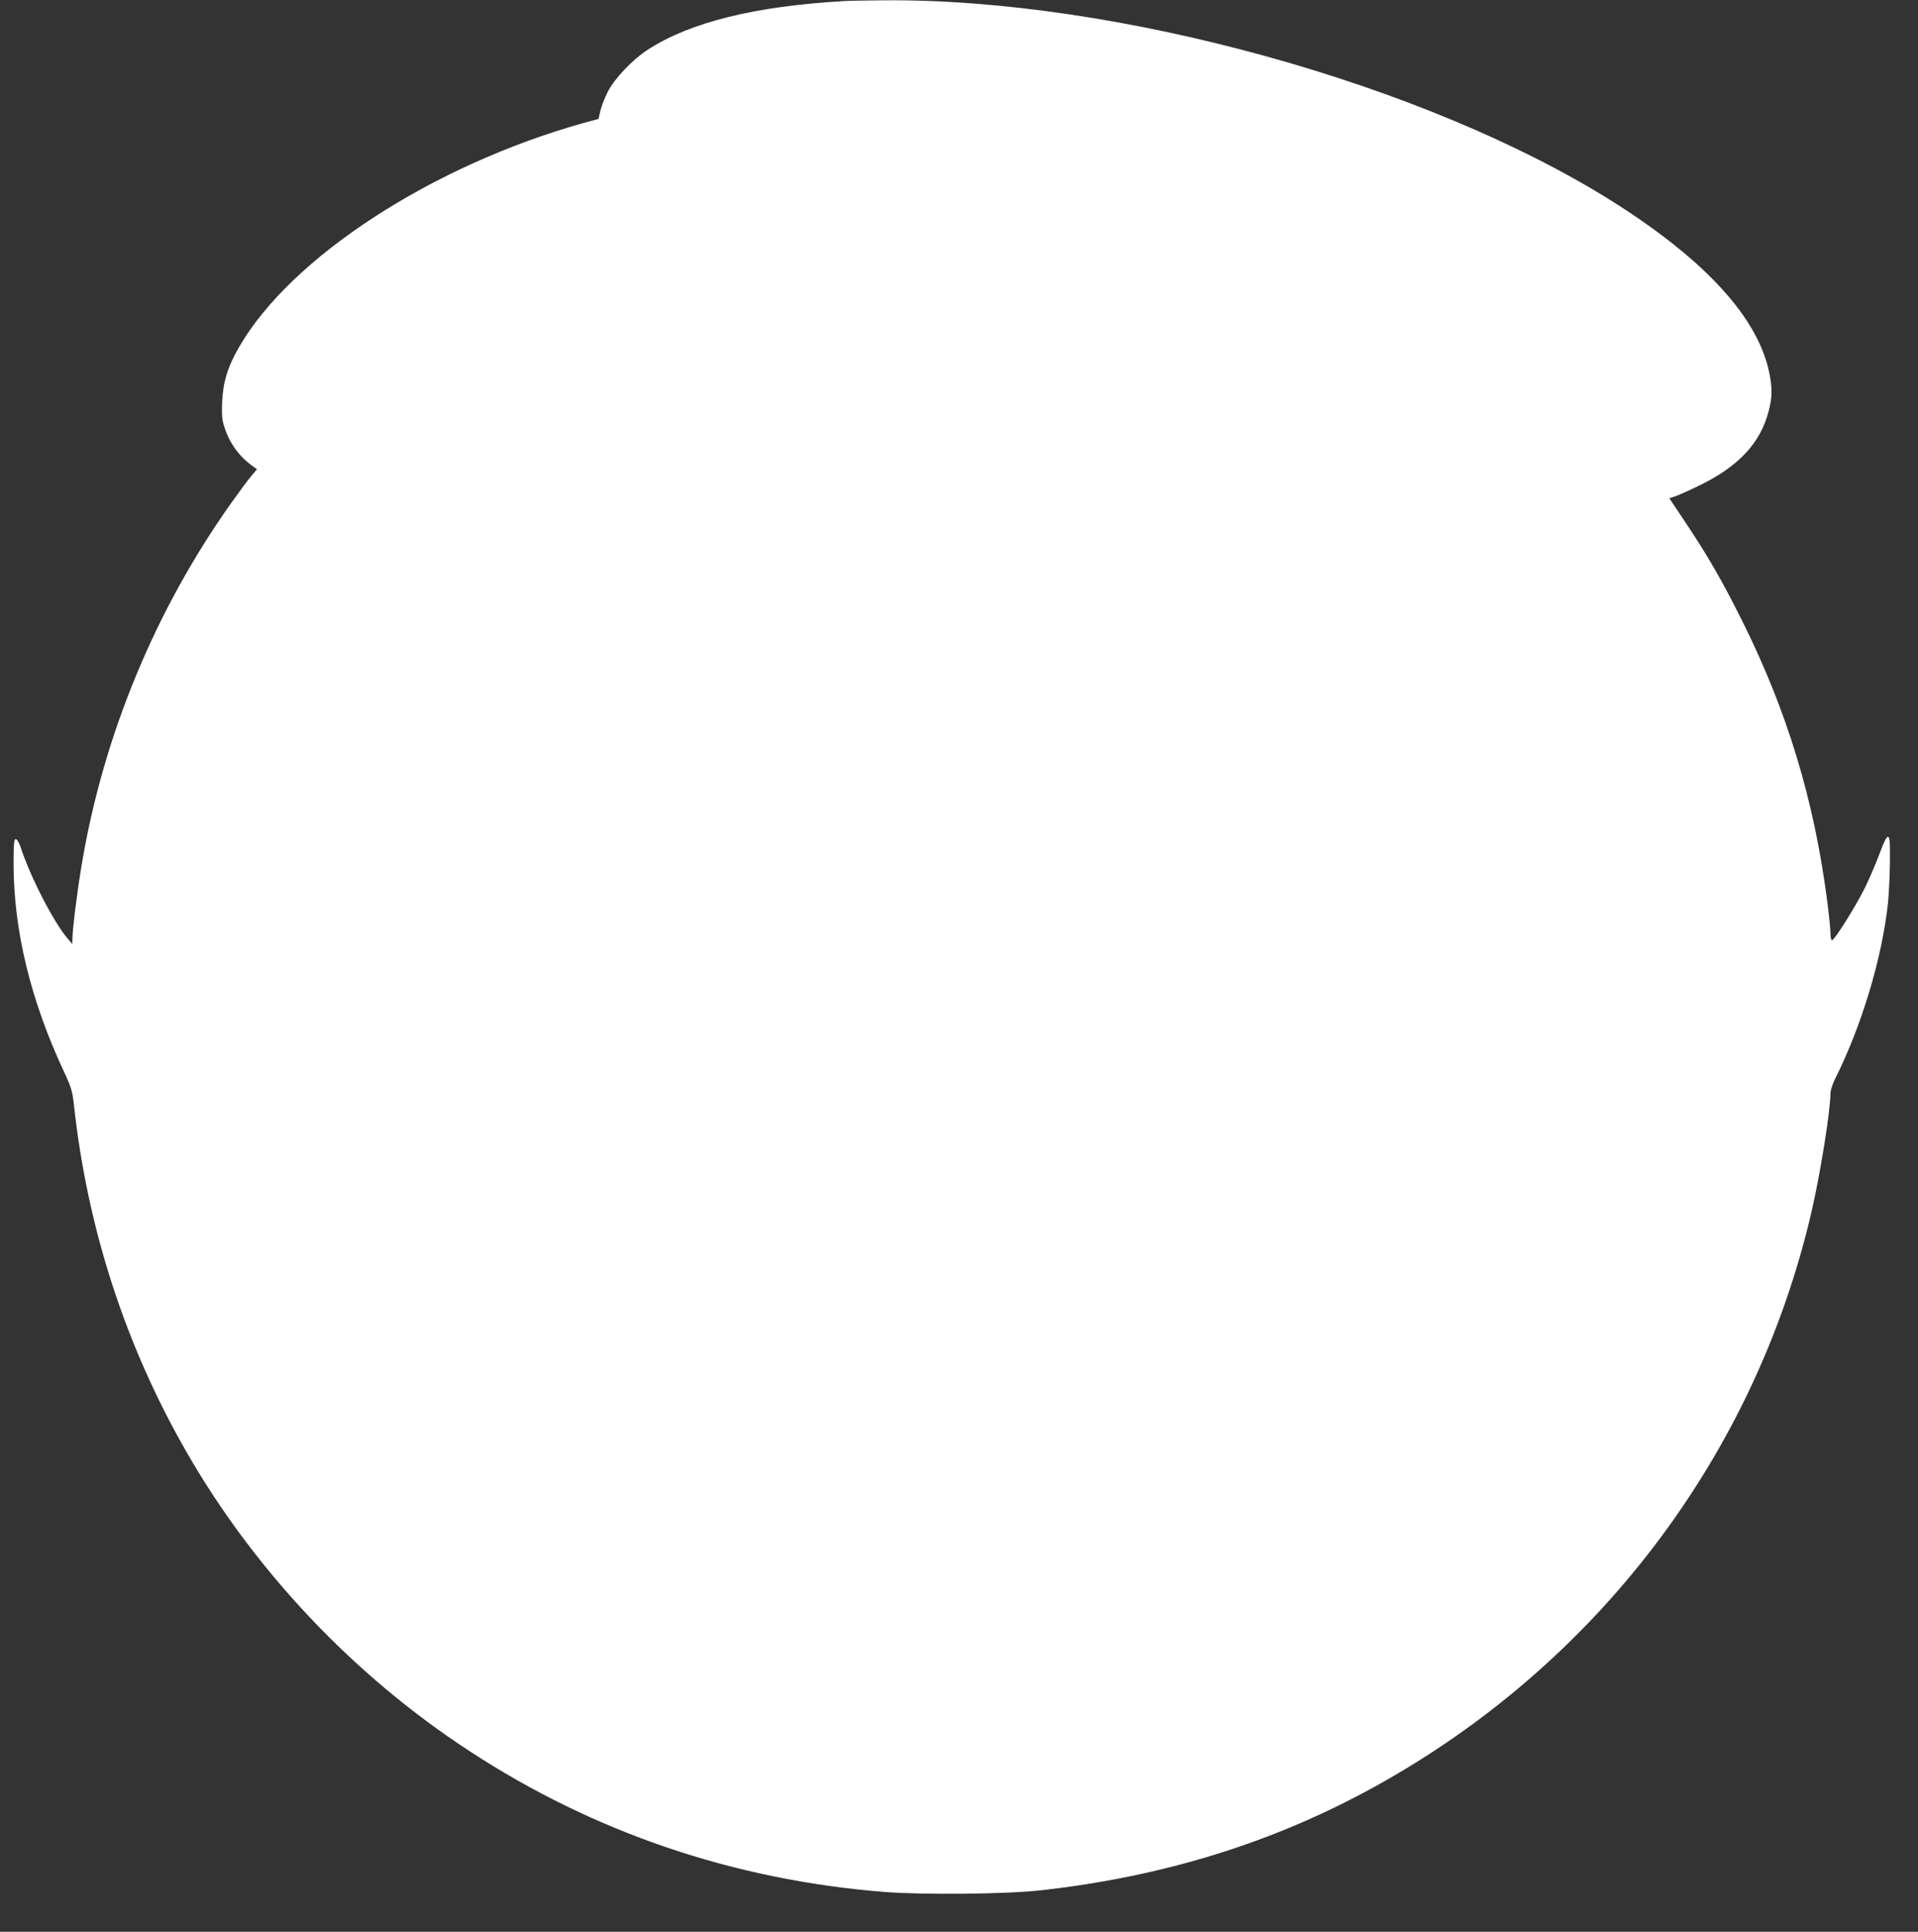
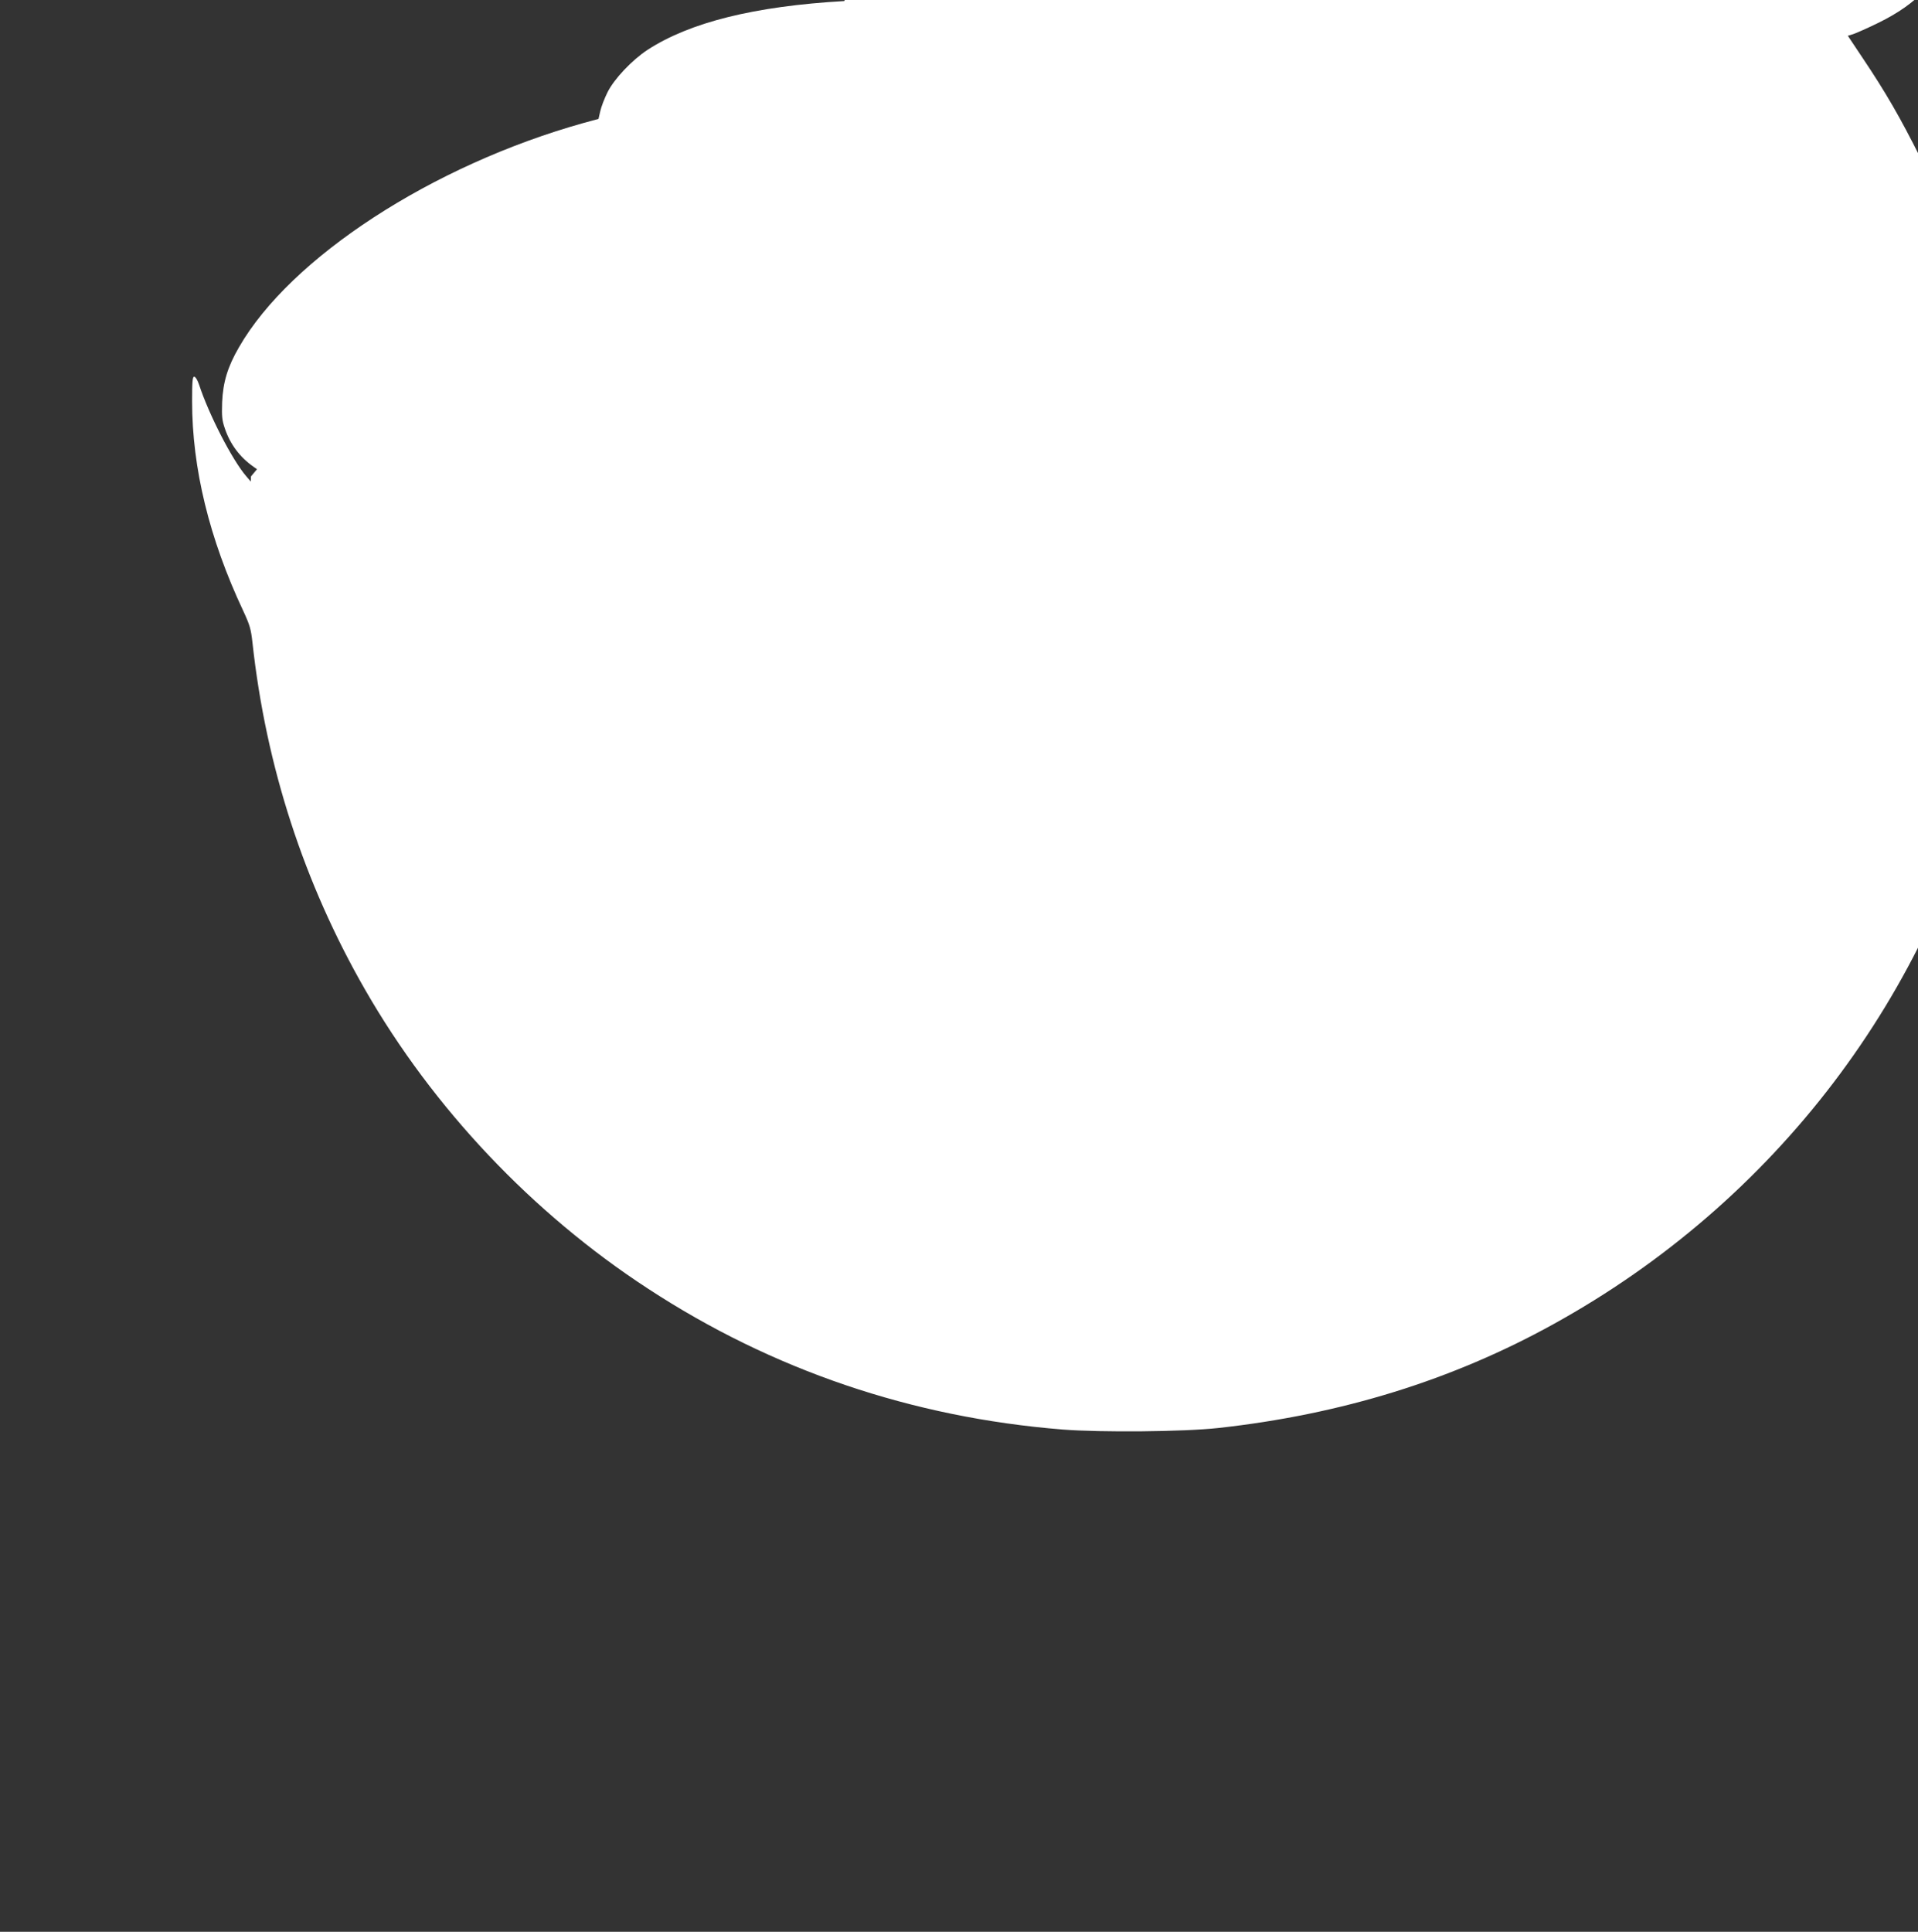
<svg xmlns="http://www.w3.org/2000/svg" version="1.0" width="1271pt" height="1280pt" viewBox="0 0 1271 1280" preserveAspectRatio="xMidYMid meet">
  <rect x="0" y="0" width="1271" height="1280" fill="#333333" stroke="none" />
  <g transform="translate(0,1280) scale(0.1,-0.1)" fill="#ffffff" stroke="none">
-     <path d="M5595 12793 c-595 -34 -1024 -141 -1305 -324 -103 -68 -220 -192 -264 -280 -20 -40 -42 -97 -48 -125 l-12 -52 -96 -26 c-1006 -281 -1946 -893 -2287 -1488 -75 -130 -105 -230 -111 -363 -3 -94 -1 -119 18 -174 35 -104 99 -190 189 -253 l24 -17 -40 -48 c-22 -26 -78 -102 -125 -168 -507 -711 -854 -1548 -997 -2407 -29 -173 -61 -424 -61 -489 l-1 -34 -30 35 c-93 108 -248 409 -313 608 -10 30 -24 52 -32 52 -11 0 -14 -29 -14 -163 0 -443 114 -911 339 -1389 44 -95 51 -120 61 -210 89 -817 341 -1594 746 -2299 451 -786 1108 -1481 1874 -1981 825 -540 1751 -854 2748 -934 256 -20 804 -15 1032 10 816 90 1550 317 2221 688 1468 810 2516 2188 2892 3803 59 251 127 678 127 791 0 19 13 60 29 92 177 352 312 800 352 1167 6 61 12 184 13 275 1 139 -1 165 -14 165 -9 0 -27 -36 -52 -104 -21 -57 -64 -160 -97 -228 -61 -124 -204 -353 -221 -353 -6 0 -10 20 -10 45 0 24 -9 115 -20 202 -87 679 -266 1270 -567 1873 -133 266 -230 434 -383 662 l-98 147 36 11 c20 7 96 40 167 75 259 127 402 281 456 493 23 90 24 145 5 244 -71 367 -421 752 -1037 1141 -1238 780 -3287 1347 -4829 1335 -118 -1 -237 -3 -265 -5z" />
+     <path d="M5595 12793 c-595 -34 -1024 -141 -1305 -324 -103 -68 -220 -192 -264 -280 -20 -40 -42 -97 -48 -125 l-12 -52 -96 -26 c-1006 -281 -1946 -893 -2287 -1488 -75 -130 -105 -230 -111 -363 -3 -94 -1 -119 18 -174 35 -104 99 -190 189 -253 l24 -17 -40 -48 l-1 -34 -30 35 c-93 108 -248 409 -313 608 -10 30 -24 52 -32 52 -11 0 -14 -29 -14 -163 0 -443 114 -911 339 -1389 44 -95 51 -120 61 -210 89 -817 341 -1594 746 -2299 451 -786 1108 -1481 1874 -1981 825 -540 1751 -854 2748 -934 256 -20 804 -15 1032 10 816 90 1550 317 2221 688 1468 810 2516 2188 2892 3803 59 251 127 678 127 791 0 19 13 60 29 92 177 352 312 800 352 1167 6 61 12 184 13 275 1 139 -1 165 -14 165 -9 0 -27 -36 -52 -104 -21 -57 -64 -160 -97 -228 -61 -124 -204 -353 -221 -353 -6 0 -10 20 -10 45 0 24 -9 115 -20 202 -87 679 -266 1270 -567 1873 -133 266 -230 434 -383 662 l-98 147 36 11 c20 7 96 40 167 75 259 127 402 281 456 493 23 90 24 145 5 244 -71 367 -421 752 -1037 1141 -1238 780 -3287 1347 -4829 1335 -118 -1 -237 -3 -265 -5z" />
  </g>
</svg>